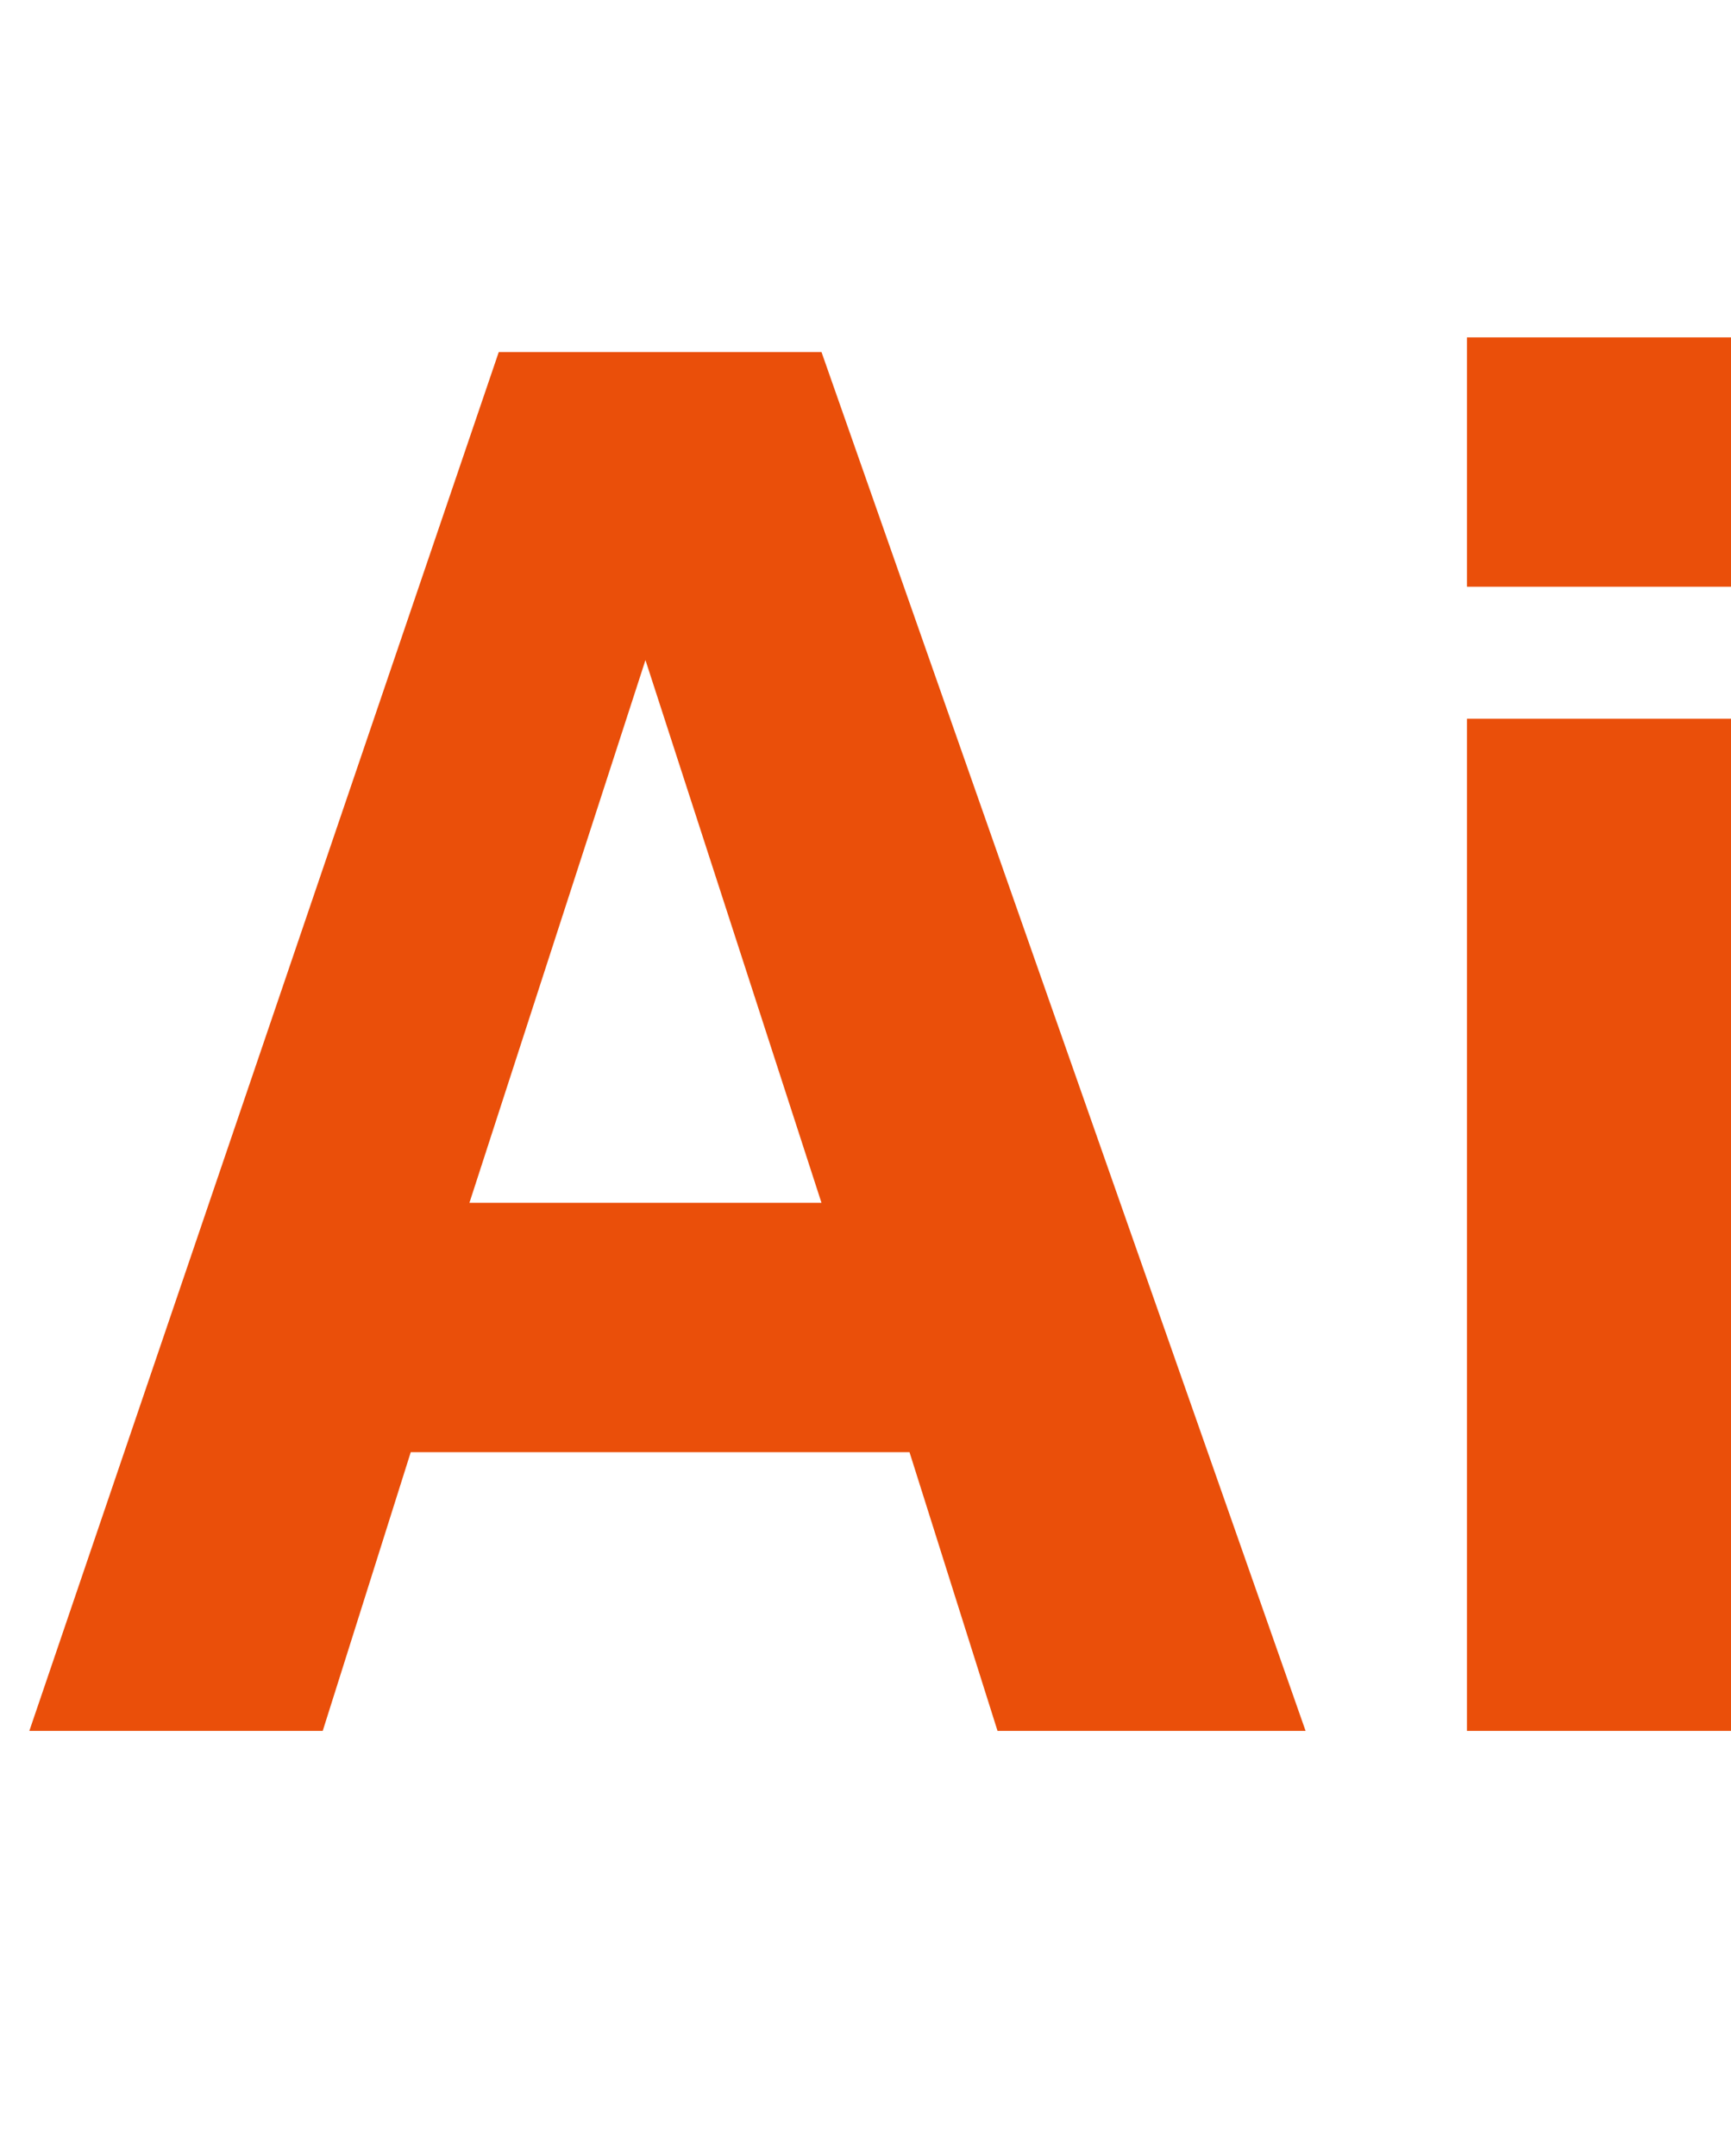
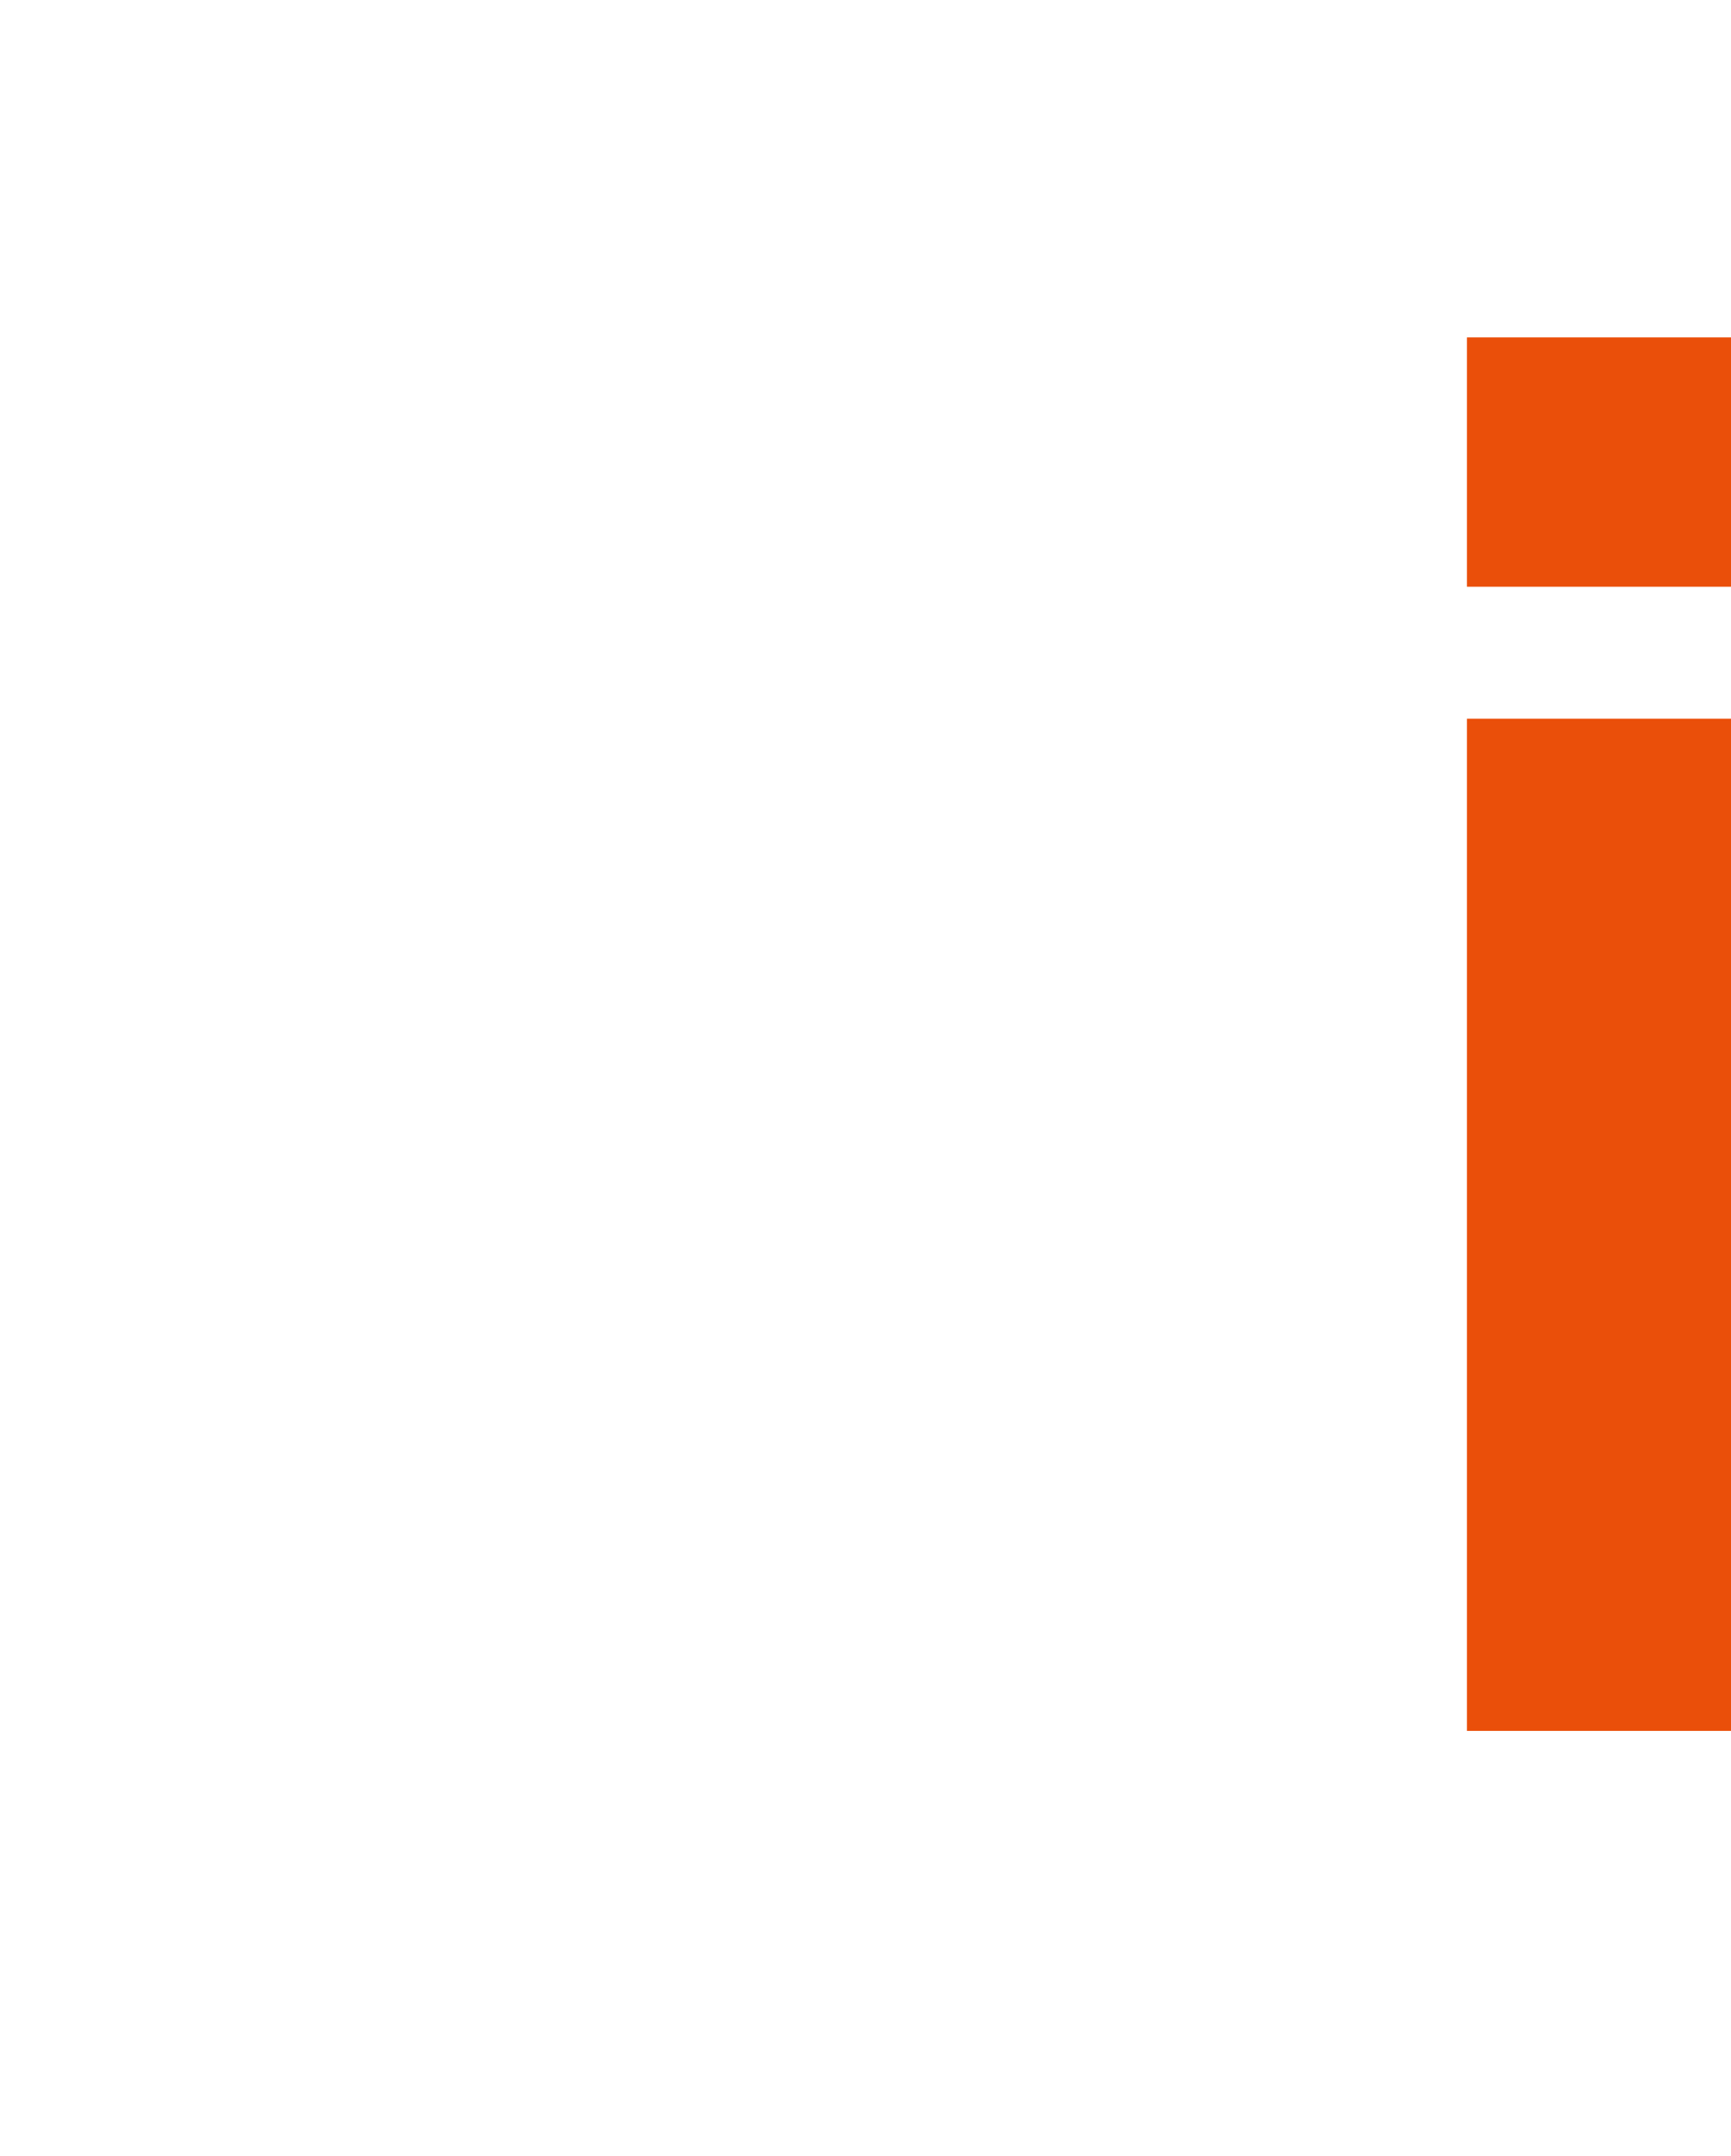
<svg xmlns="http://www.w3.org/2000/svg" version="1.1" id="Layer_1" x="0px" y="0px" viewBox="-989 593.3 11.8 14.7" style="enable-background:new -989 593.3 11.8 14.7;" xml:space="preserve">
  <style type="text/css">
	.st0{fill:#EA4F0A;}
</style>
  <g>
-     <path class="st0" d="M-985.6,595.7h2.2l3.3,9.4h-2.1l-0.6-1.9h-3.4l-0.6,1.9h-2L-985.6,595.7z M-985.8,601.5h2.4l-1.2-3.7   L-985.8,601.5z" />
    <path class="st0" d="M-977.2,597.3h-1.8v-1.7h1.8V597.3z M-979,598.2h1.8v6.9h-1.8V598.2z" />
  </g>
</svg>